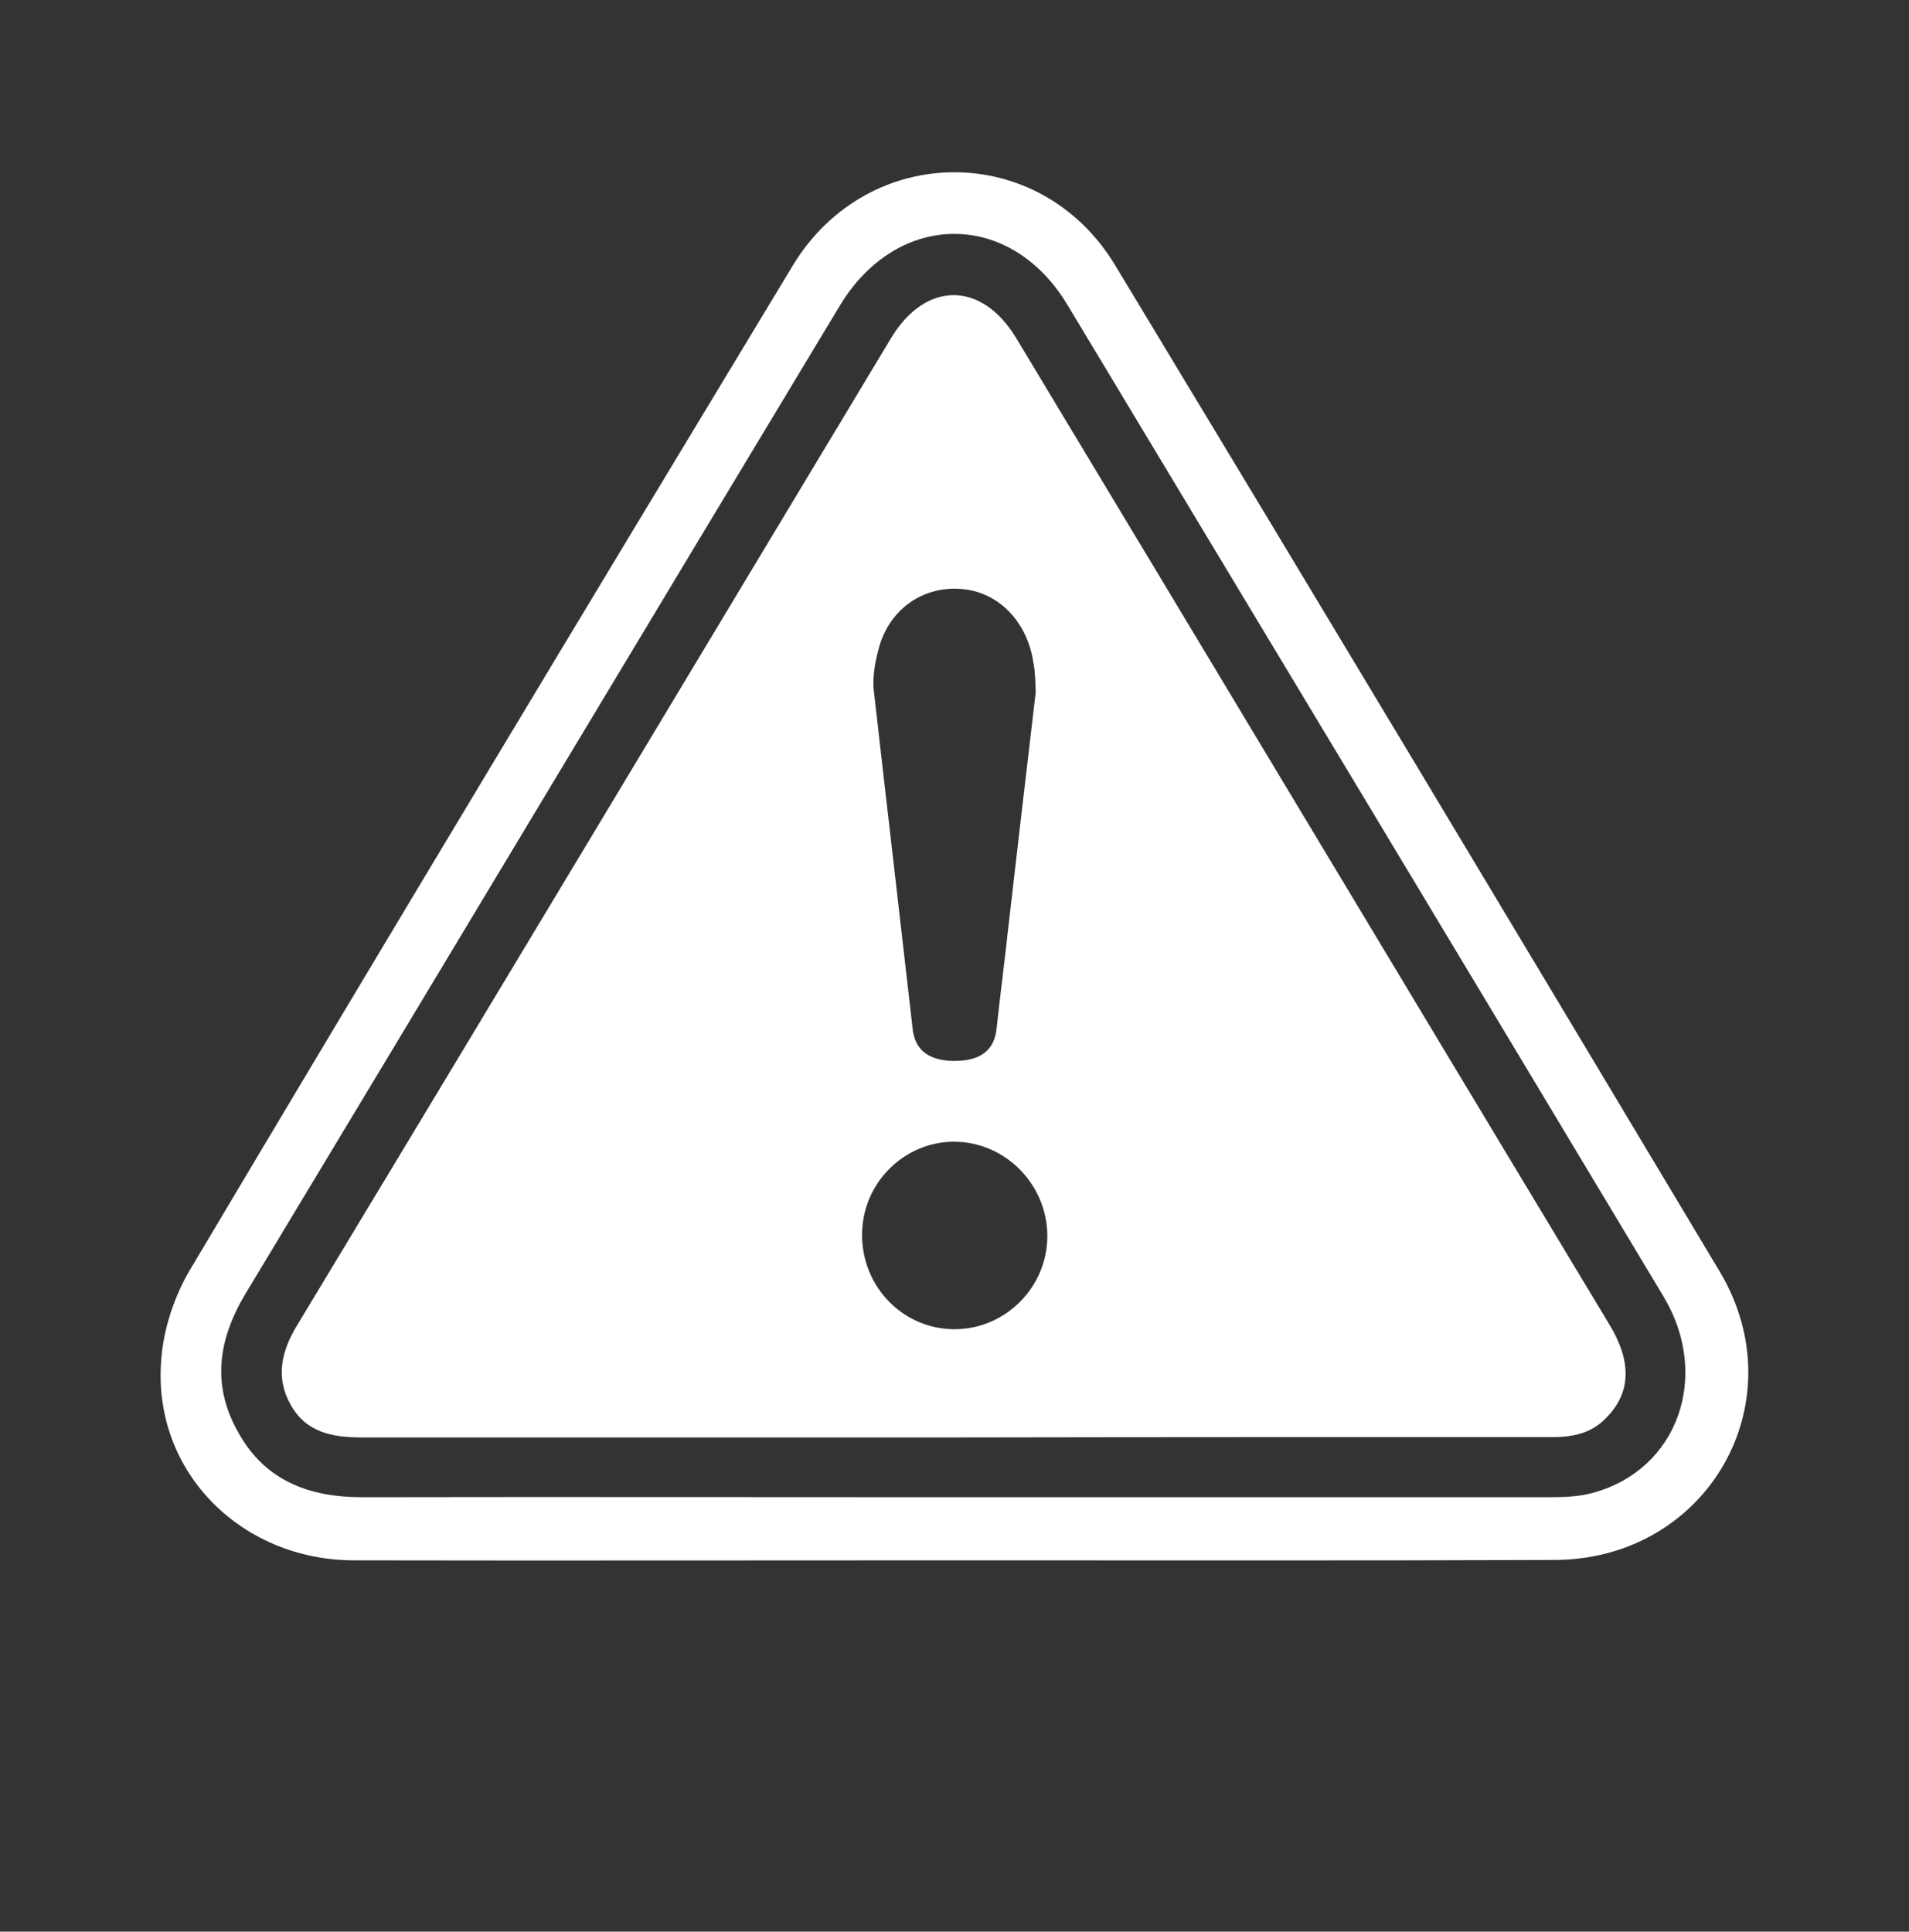
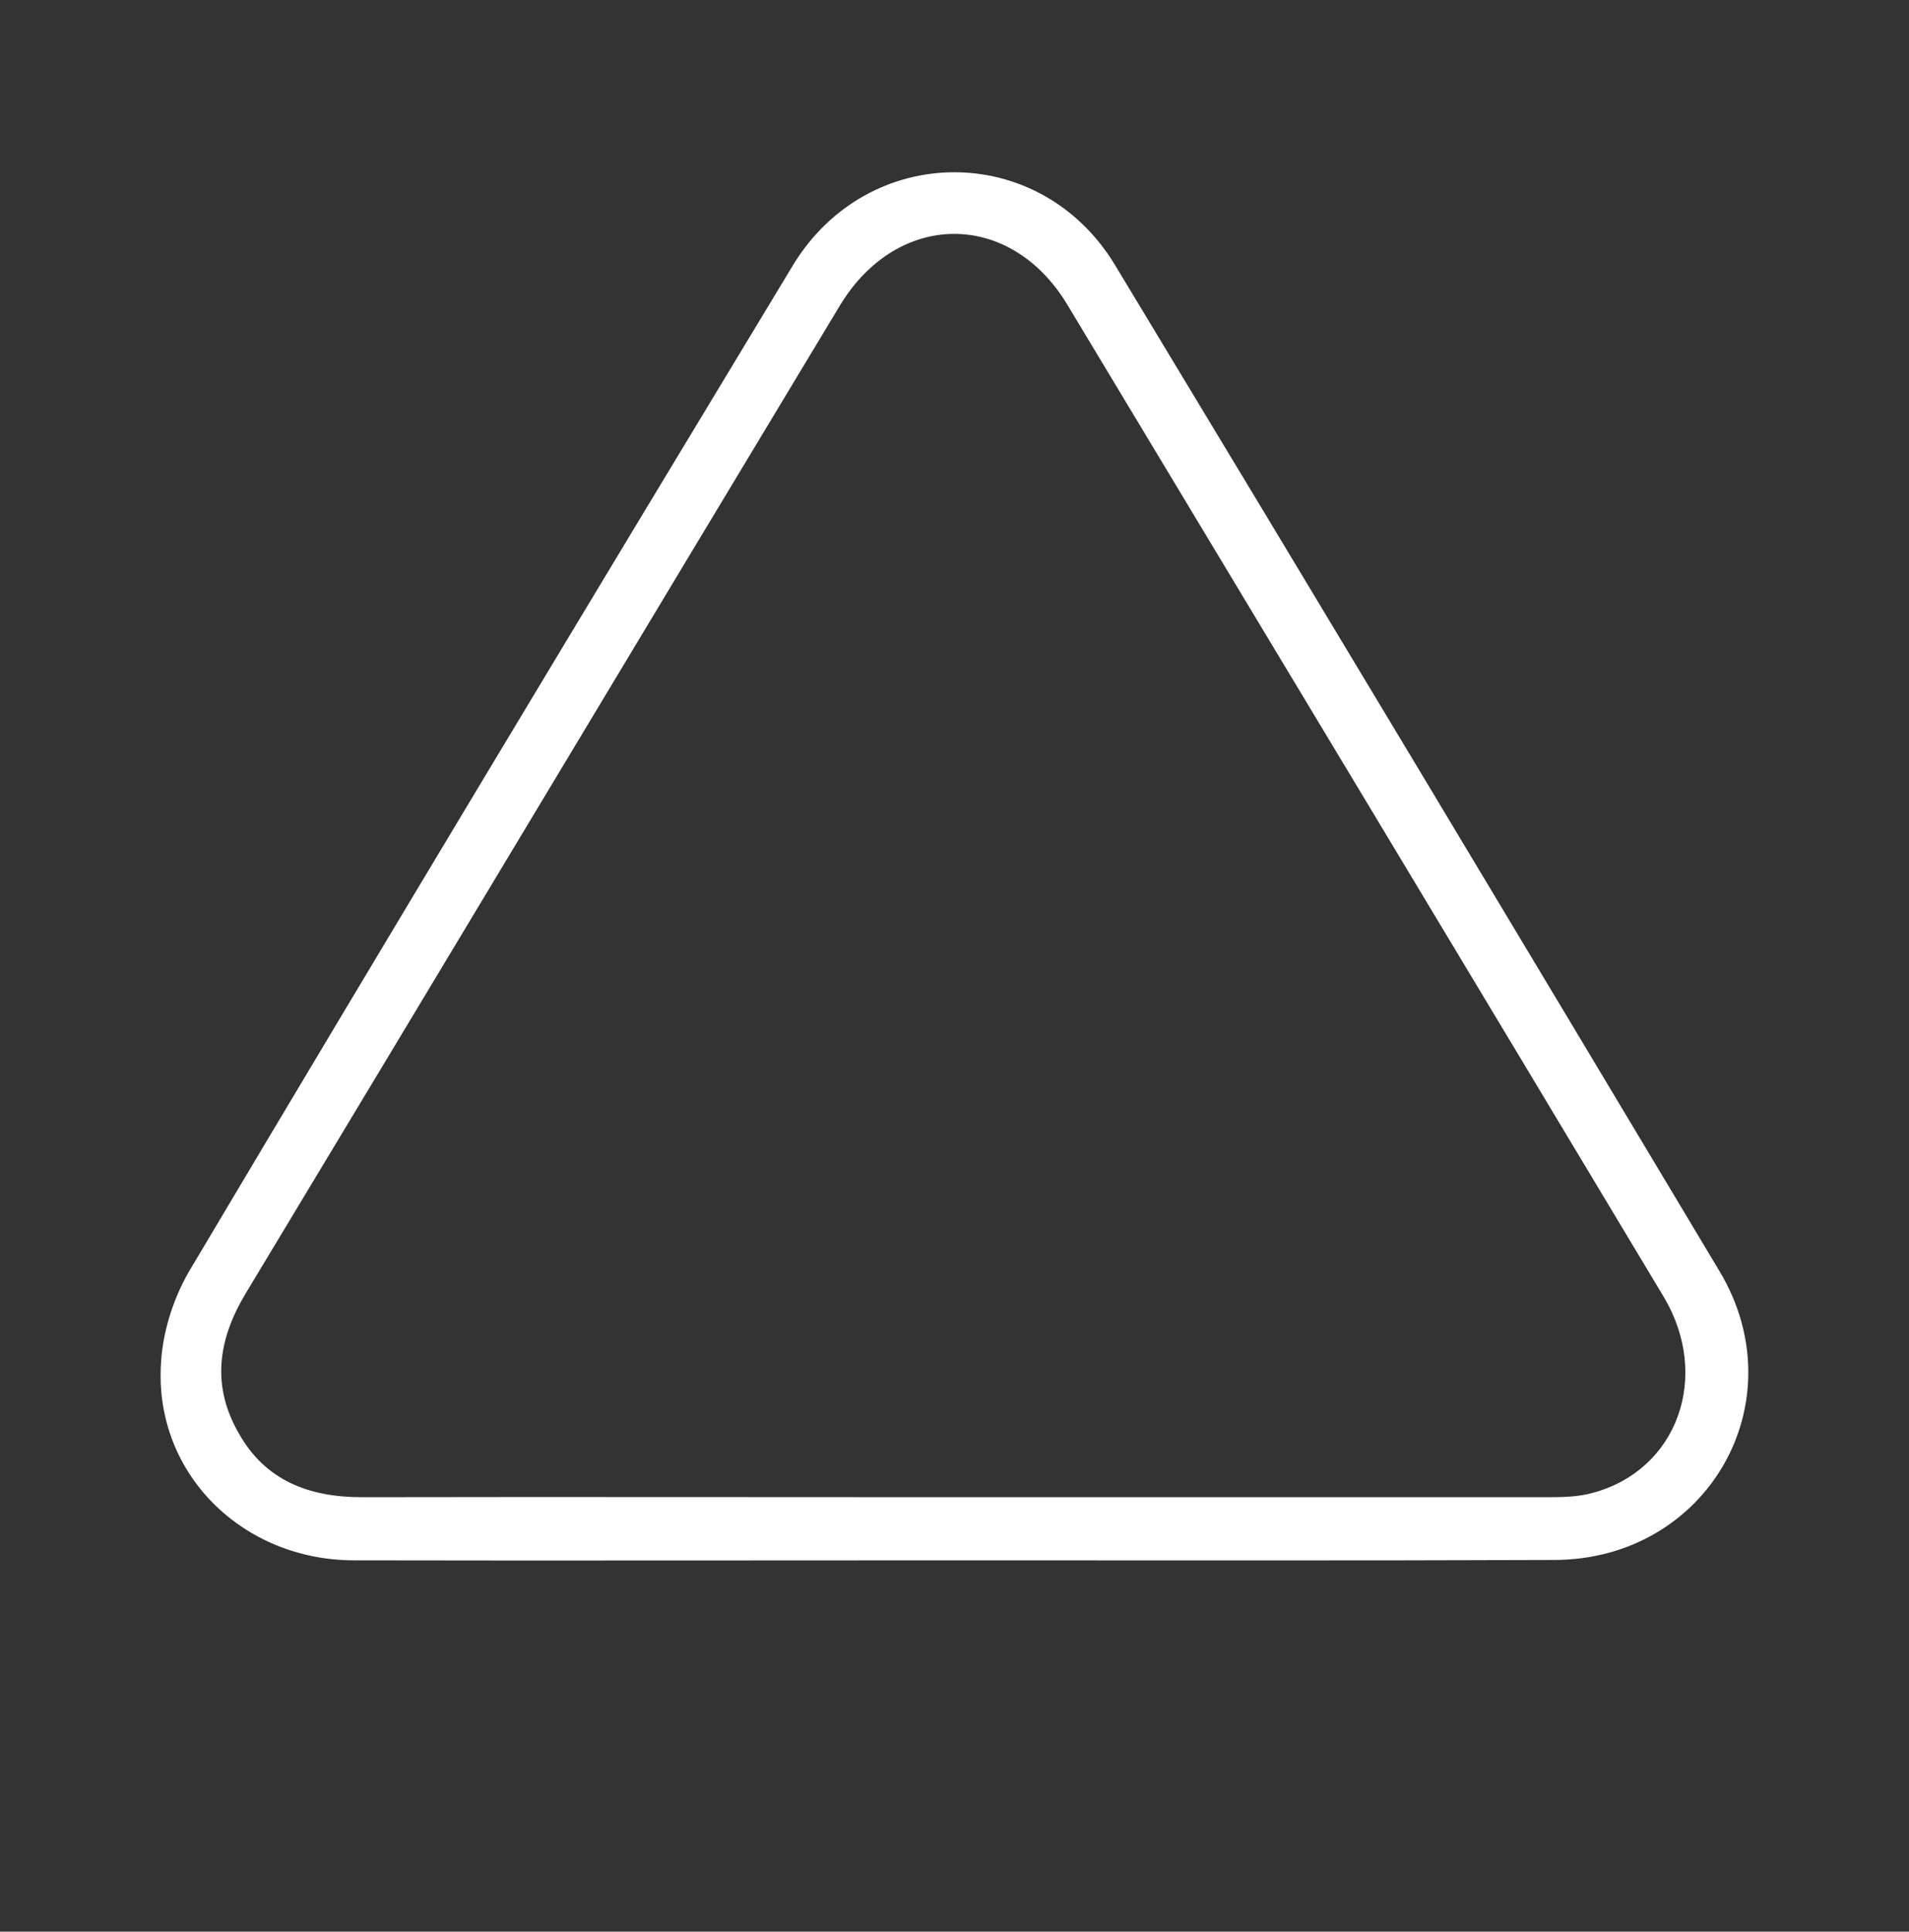
<svg xmlns="http://www.w3.org/2000/svg" version="1.1" id="Layer_1" x="0px" y="0px" viewBox="154 -157 508 514" style="enable-background:new 154 -157 508 514;" xml:space="preserve">
  <rect x="154" y="-157" width="508" height="514" fill="#333333" stroke="none" />
  <style type="text/css">
	.st0{fill:#FFFFFF;}
</style>
  <g id="XMLID_3_">
    <path id="XMLID_12_" class="st0" d="M407.6,258.2c-53.1,0-106.3,0.1-159.3,0c-29.7,0-52.9-22.9-51.5-51.6   c0.3-8.5,3.1-17.6,7.4-25.1C257.4,92,311.1,2.8,365-86.4c20-32.9,65.7-33.1,85.7-0.1C504.6,2.7,558.1,91.9,611.6,181.3   c20.8,34.8-3.2,76.7-44,76.8C514.3,258.3,460.9,258.2,407.6,258.2z M407.7,241.4c52.8,0,105.4,0,158.2,0c4.1,0,8.3-0.1,12.1-1.2   c22.4-6.1,31.3-30.9,18.8-52C543.9,100,491,12.1,438.1-75.8c-15.2-25.4-45.3-25.2-60.6,0.1c-52.8,87.6-105.4,175.4-158.2,263   c-7.4,12.4-9,24.6-1.7,37.2c7,12.4,18.5,16.9,32.7,16.9C302.6,241.3,355.1,241.4,407.7,241.4z" />
-     <path id="XMLID_4_" class="st0" d="M408.1,225.5c-52.5,0-105.1,0-157.6,0c-7.9,0-14.9-1.2-19.1-8.6c-4.2-7.4-2.5-14.4,1.7-21.3   C286,108,338.5,20.4,391.1-67c9.2-15.3,24.2-15.3,33.4,0.1c52.7,87.5,105.2,175.1,157.8,262.4c6,9.9,5.7,18.2-0.9,24.8   c-4.2,4.4-9.5,5.2-15.2,5.1C513.5,225.4,460.9,225.4,408.1,225.5z M429.6,27.3c-0.1-3.1-0.1-5.4-0.6-7.9   c-1.6-11.1-9.5-19.1-19.5-19.7c-10.3-0.7-19.4,5.8-21.9,16.8c-0.9,3.5-1.5,7.4-1,10.9c3.4,30,6.9,59.8,10.3,89.7   c0.7,5.4,4.4,8.2,11.1,8.2c6.9,0,10.6-2.8,11.2-8.6c1-9.2,2.2-18.4,3.2-27.6C424.8,68.4,427.2,47.5,429.6,27.3z M383.4,171.6   c0,14,11.1,25.2,24.8,25.1c13.4-0.1,24.5-11.2,24.5-24.8c0-13.7-11.2-25.2-25.1-25.1C394.3,147,383.4,158,383.4,171.6z" />
  </g>
</svg>